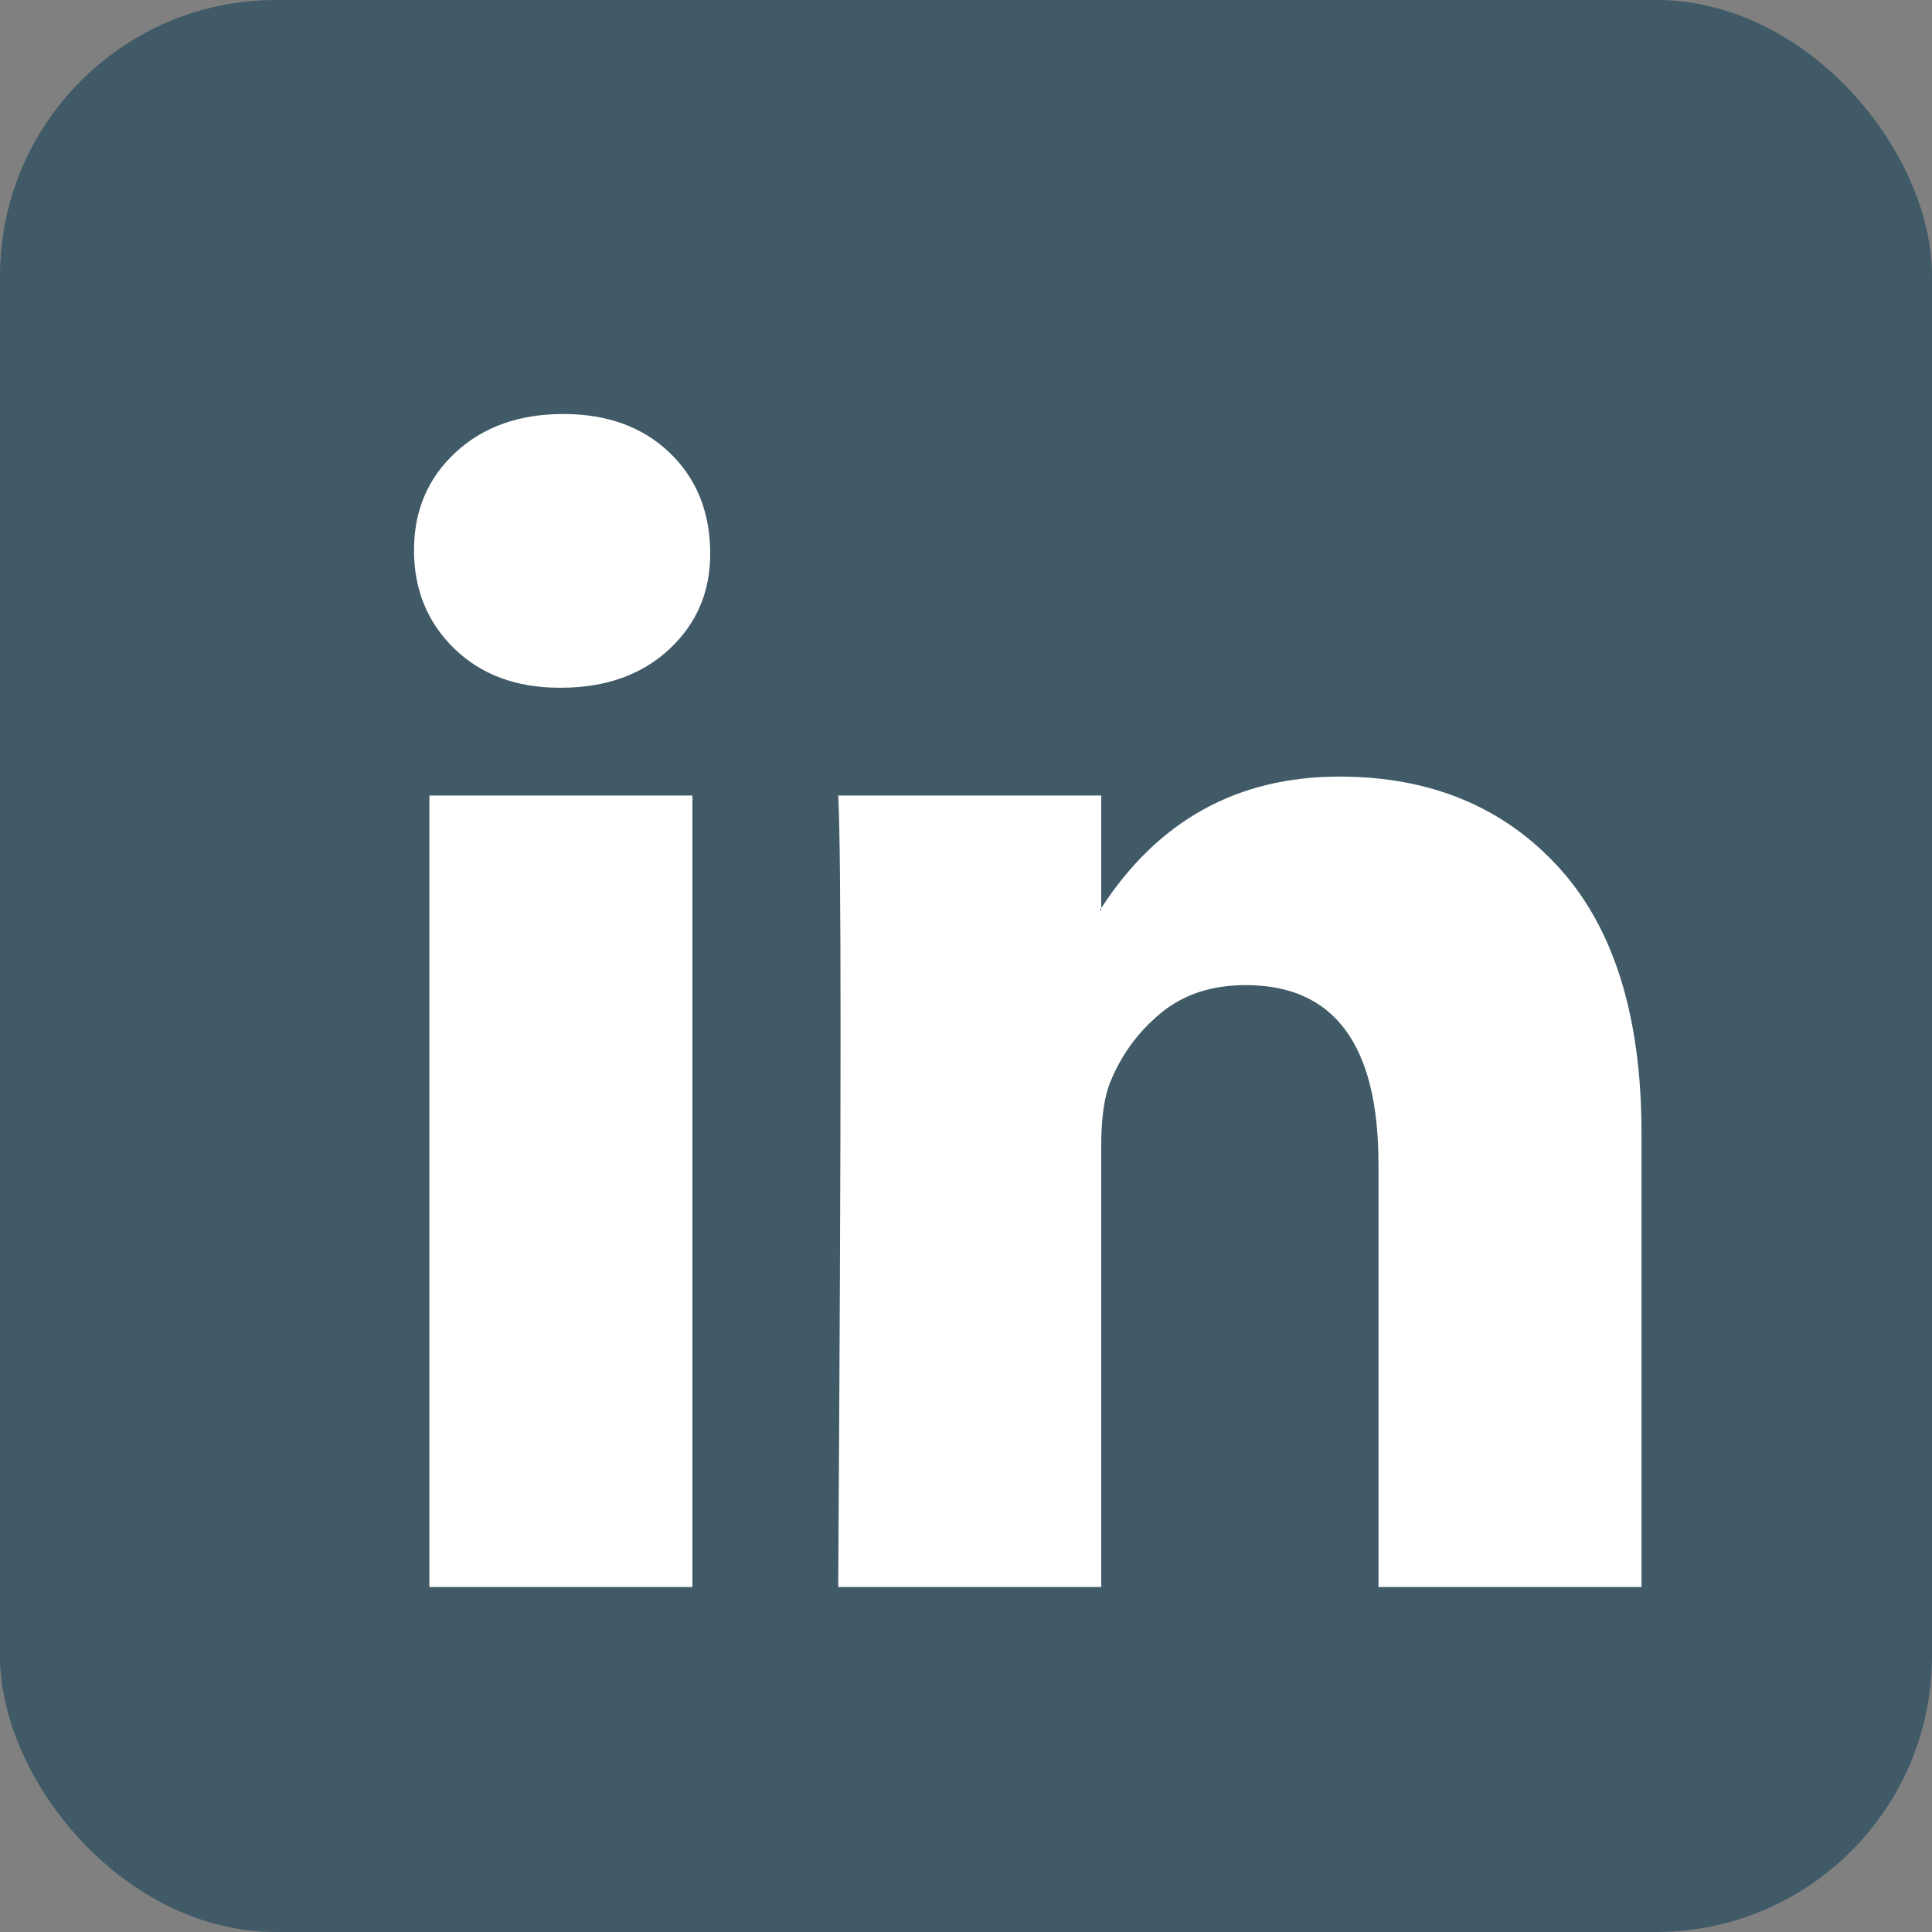
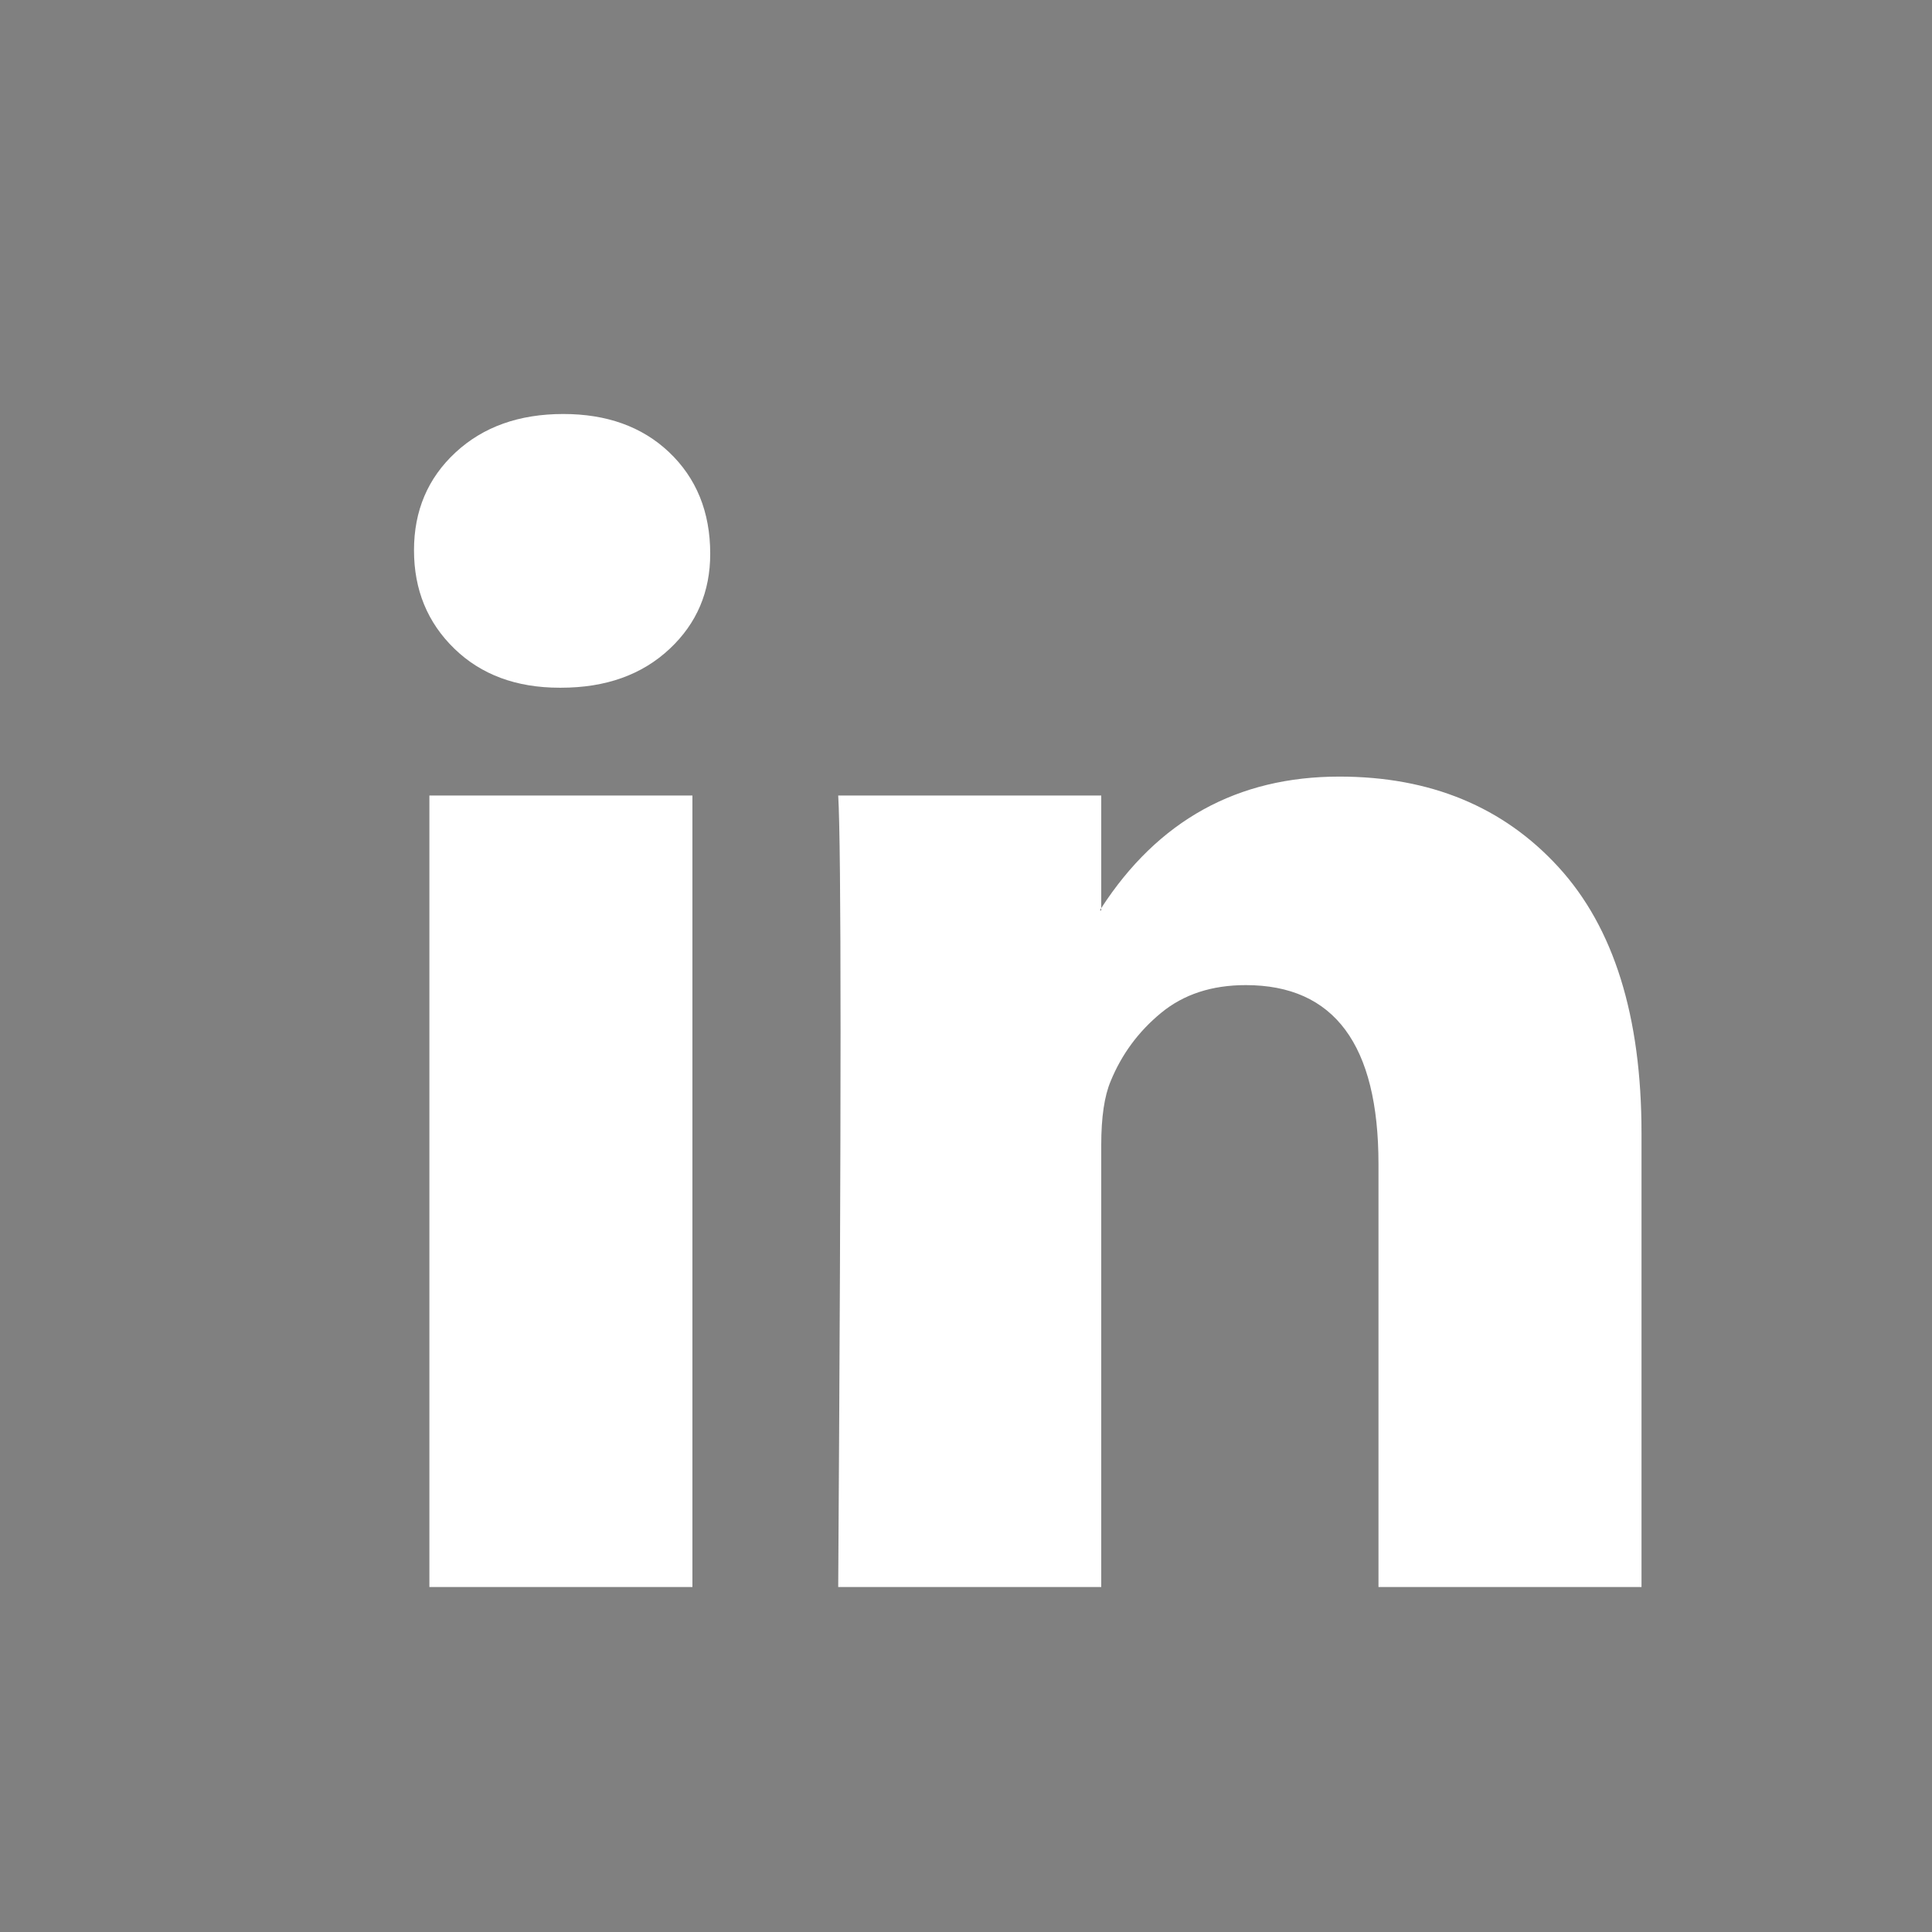
<svg xmlns="http://www.w3.org/2000/svg" width="28" height="28" viewBox="0 0 28 28" fill="none">
  <rect x="0" y="0" width="28" height="28" fill="#808080" stroke="none" />
-   <rect width="28" height="28" rx="4" fill="#405A67" />
  <path d="M6 7.975C6 7.402 6.2 6.93 6.601 6.558C7.002 6.186 7.523 6 8.164 6C8.793 6 9.303 6.183 9.692 6.549C10.093 6.927 10.293 7.42 10.293 8.026C10.293 8.576 10.098 9.034 9.709 9.4C9.308 9.778 8.782 9.967 8.129 9.967H8.112C7.482 9.967 6.973 9.778 6.584 9.4C6.195 9.022 6 8.547 6 7.975ZM6.223 23V11.529H10.035V23H6.223ZM12.148 23H15.96V16.595C15.96 16.194 16.005 15.885 16.097 15.668C16.257 15.278 16.5 14.949 16.827 14.68C17.153 14.411 17.562 14.277 18.055 14.277C19.337 14.277 19.978 15.141 19.978 16.87V23H23.79V16.423C23.79 14.729 23.389 13.444 22.588 12.568C21.787 11.692 20.728 11.255 19.411 11.255C17.934 11.255 16.784 11.89 15.96 13.161V13.195H15.942L15.96 13.161V11.529H12.148C12.17 11.896 12.182 13.035 12.182 14.946C12.182 16.858 12.17 19.543 12.148 23Z" fill="white" />
</svg>